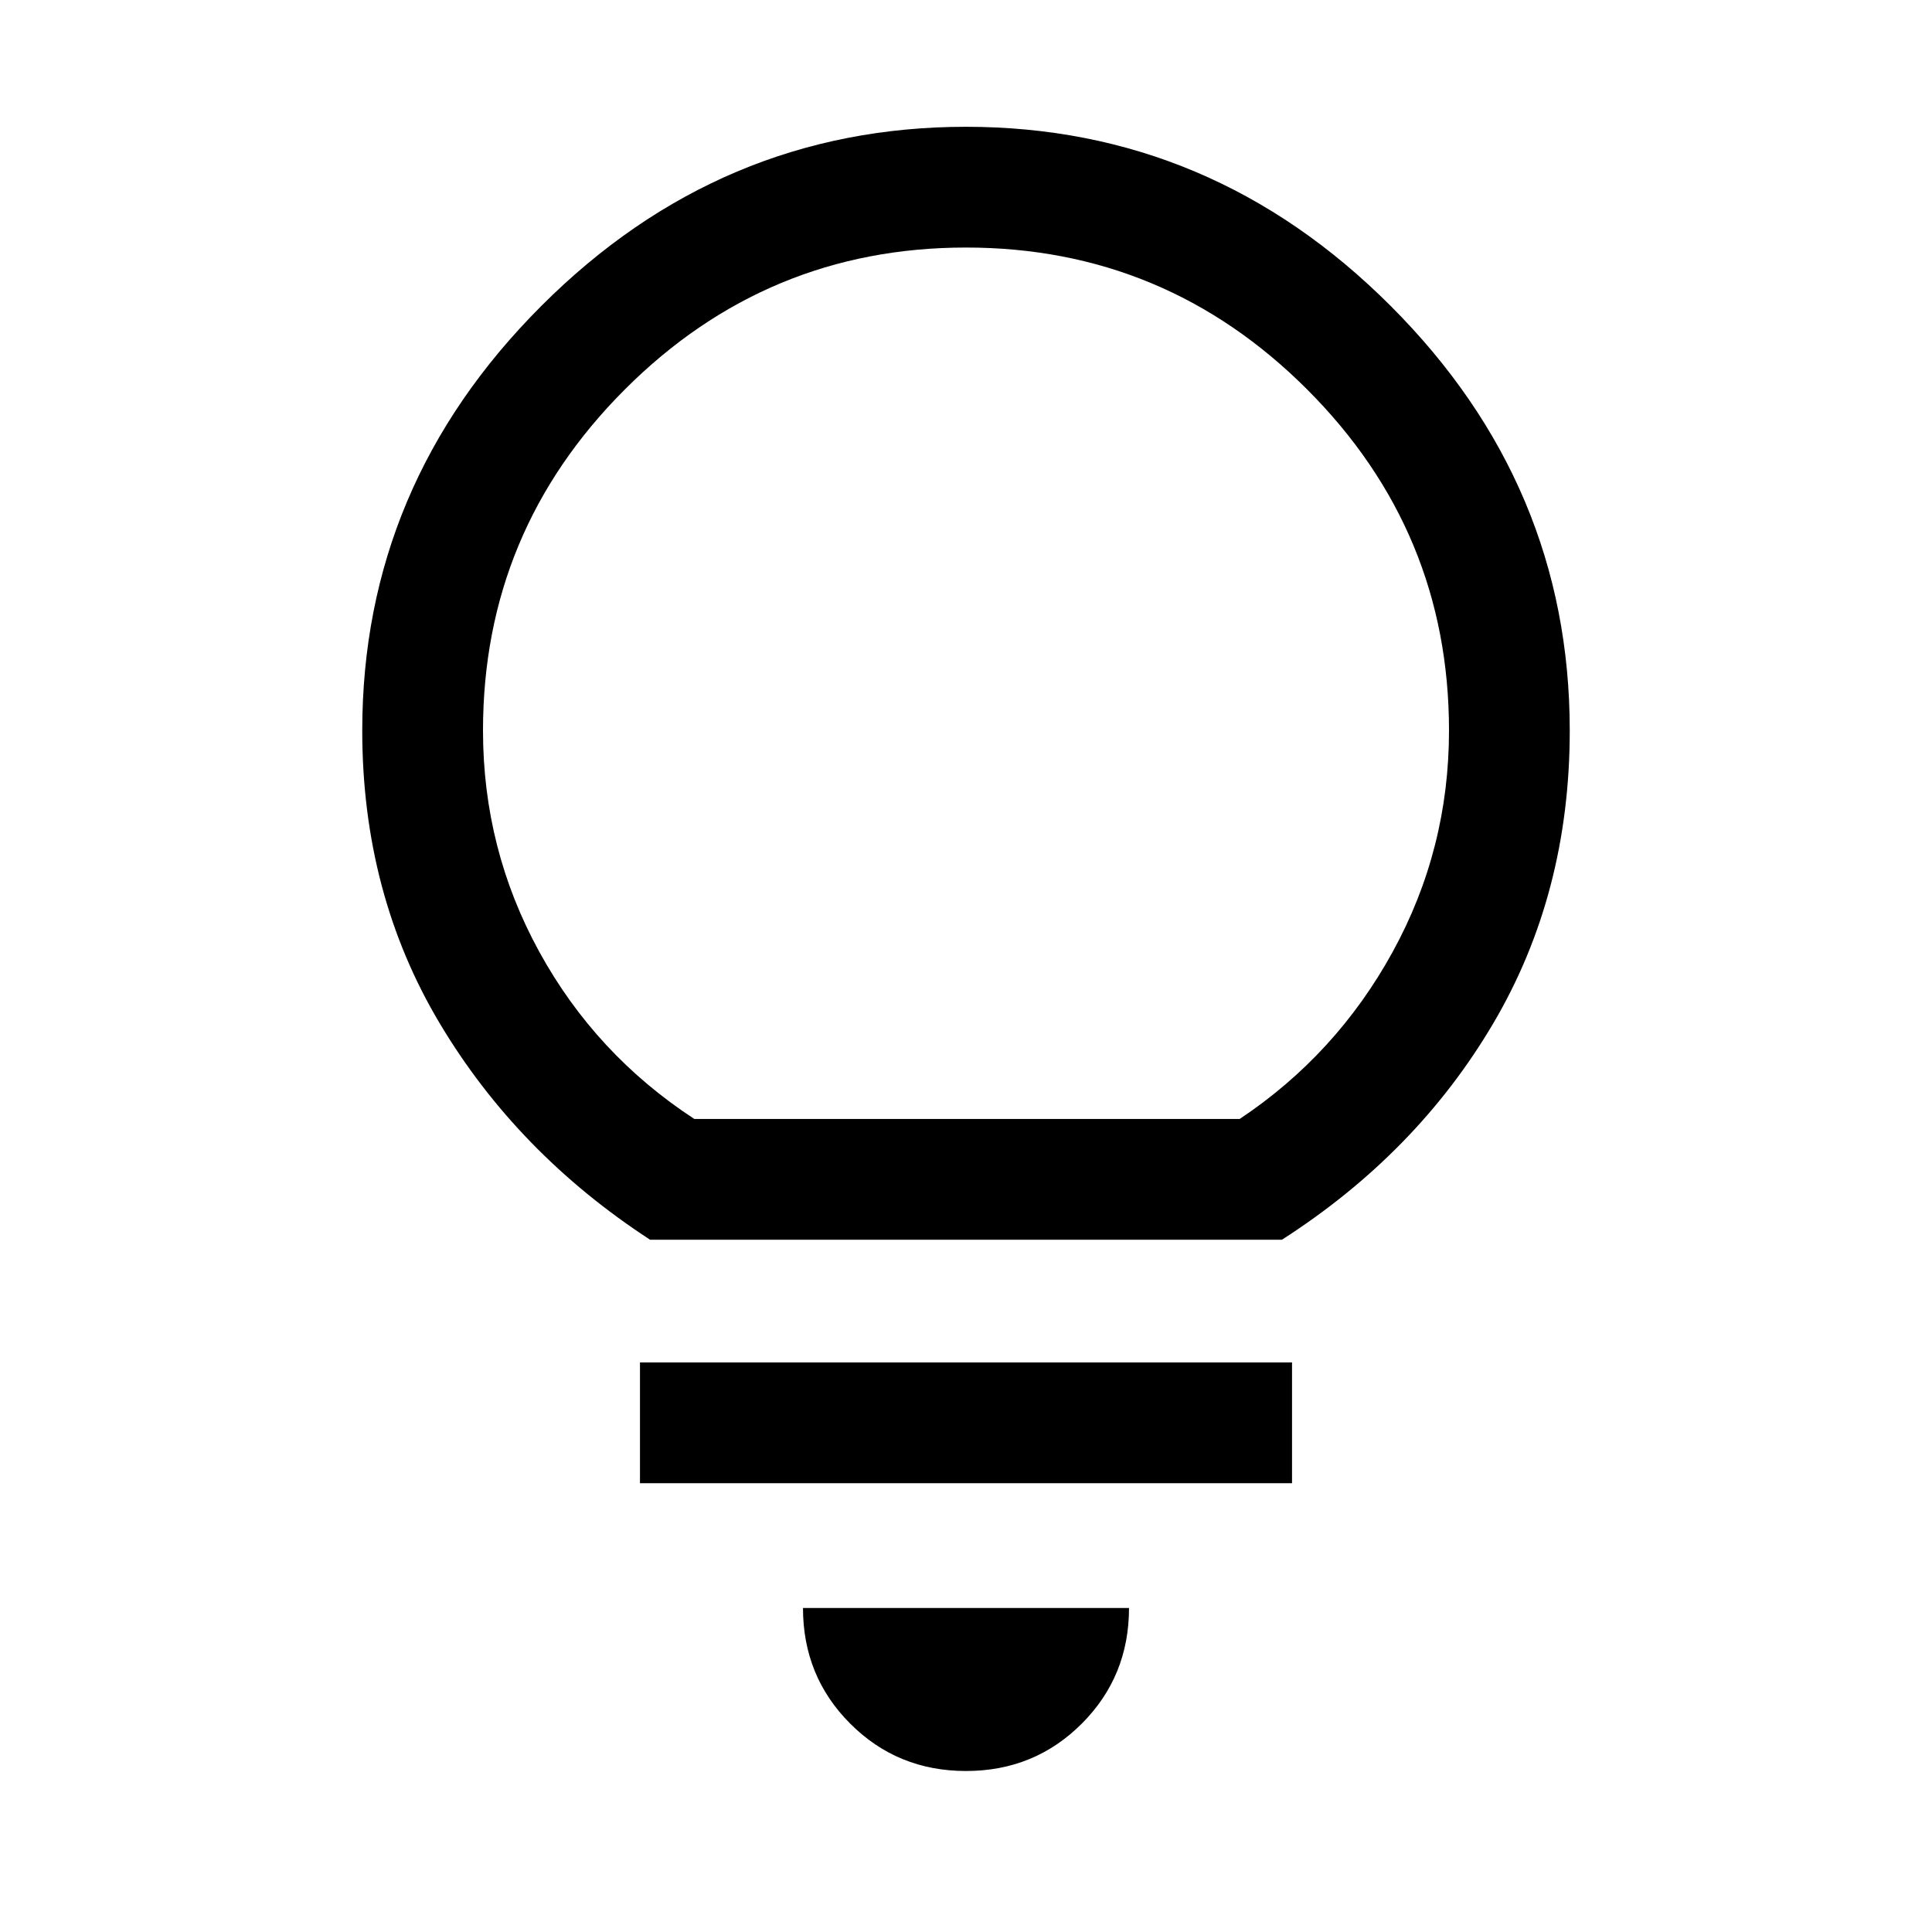
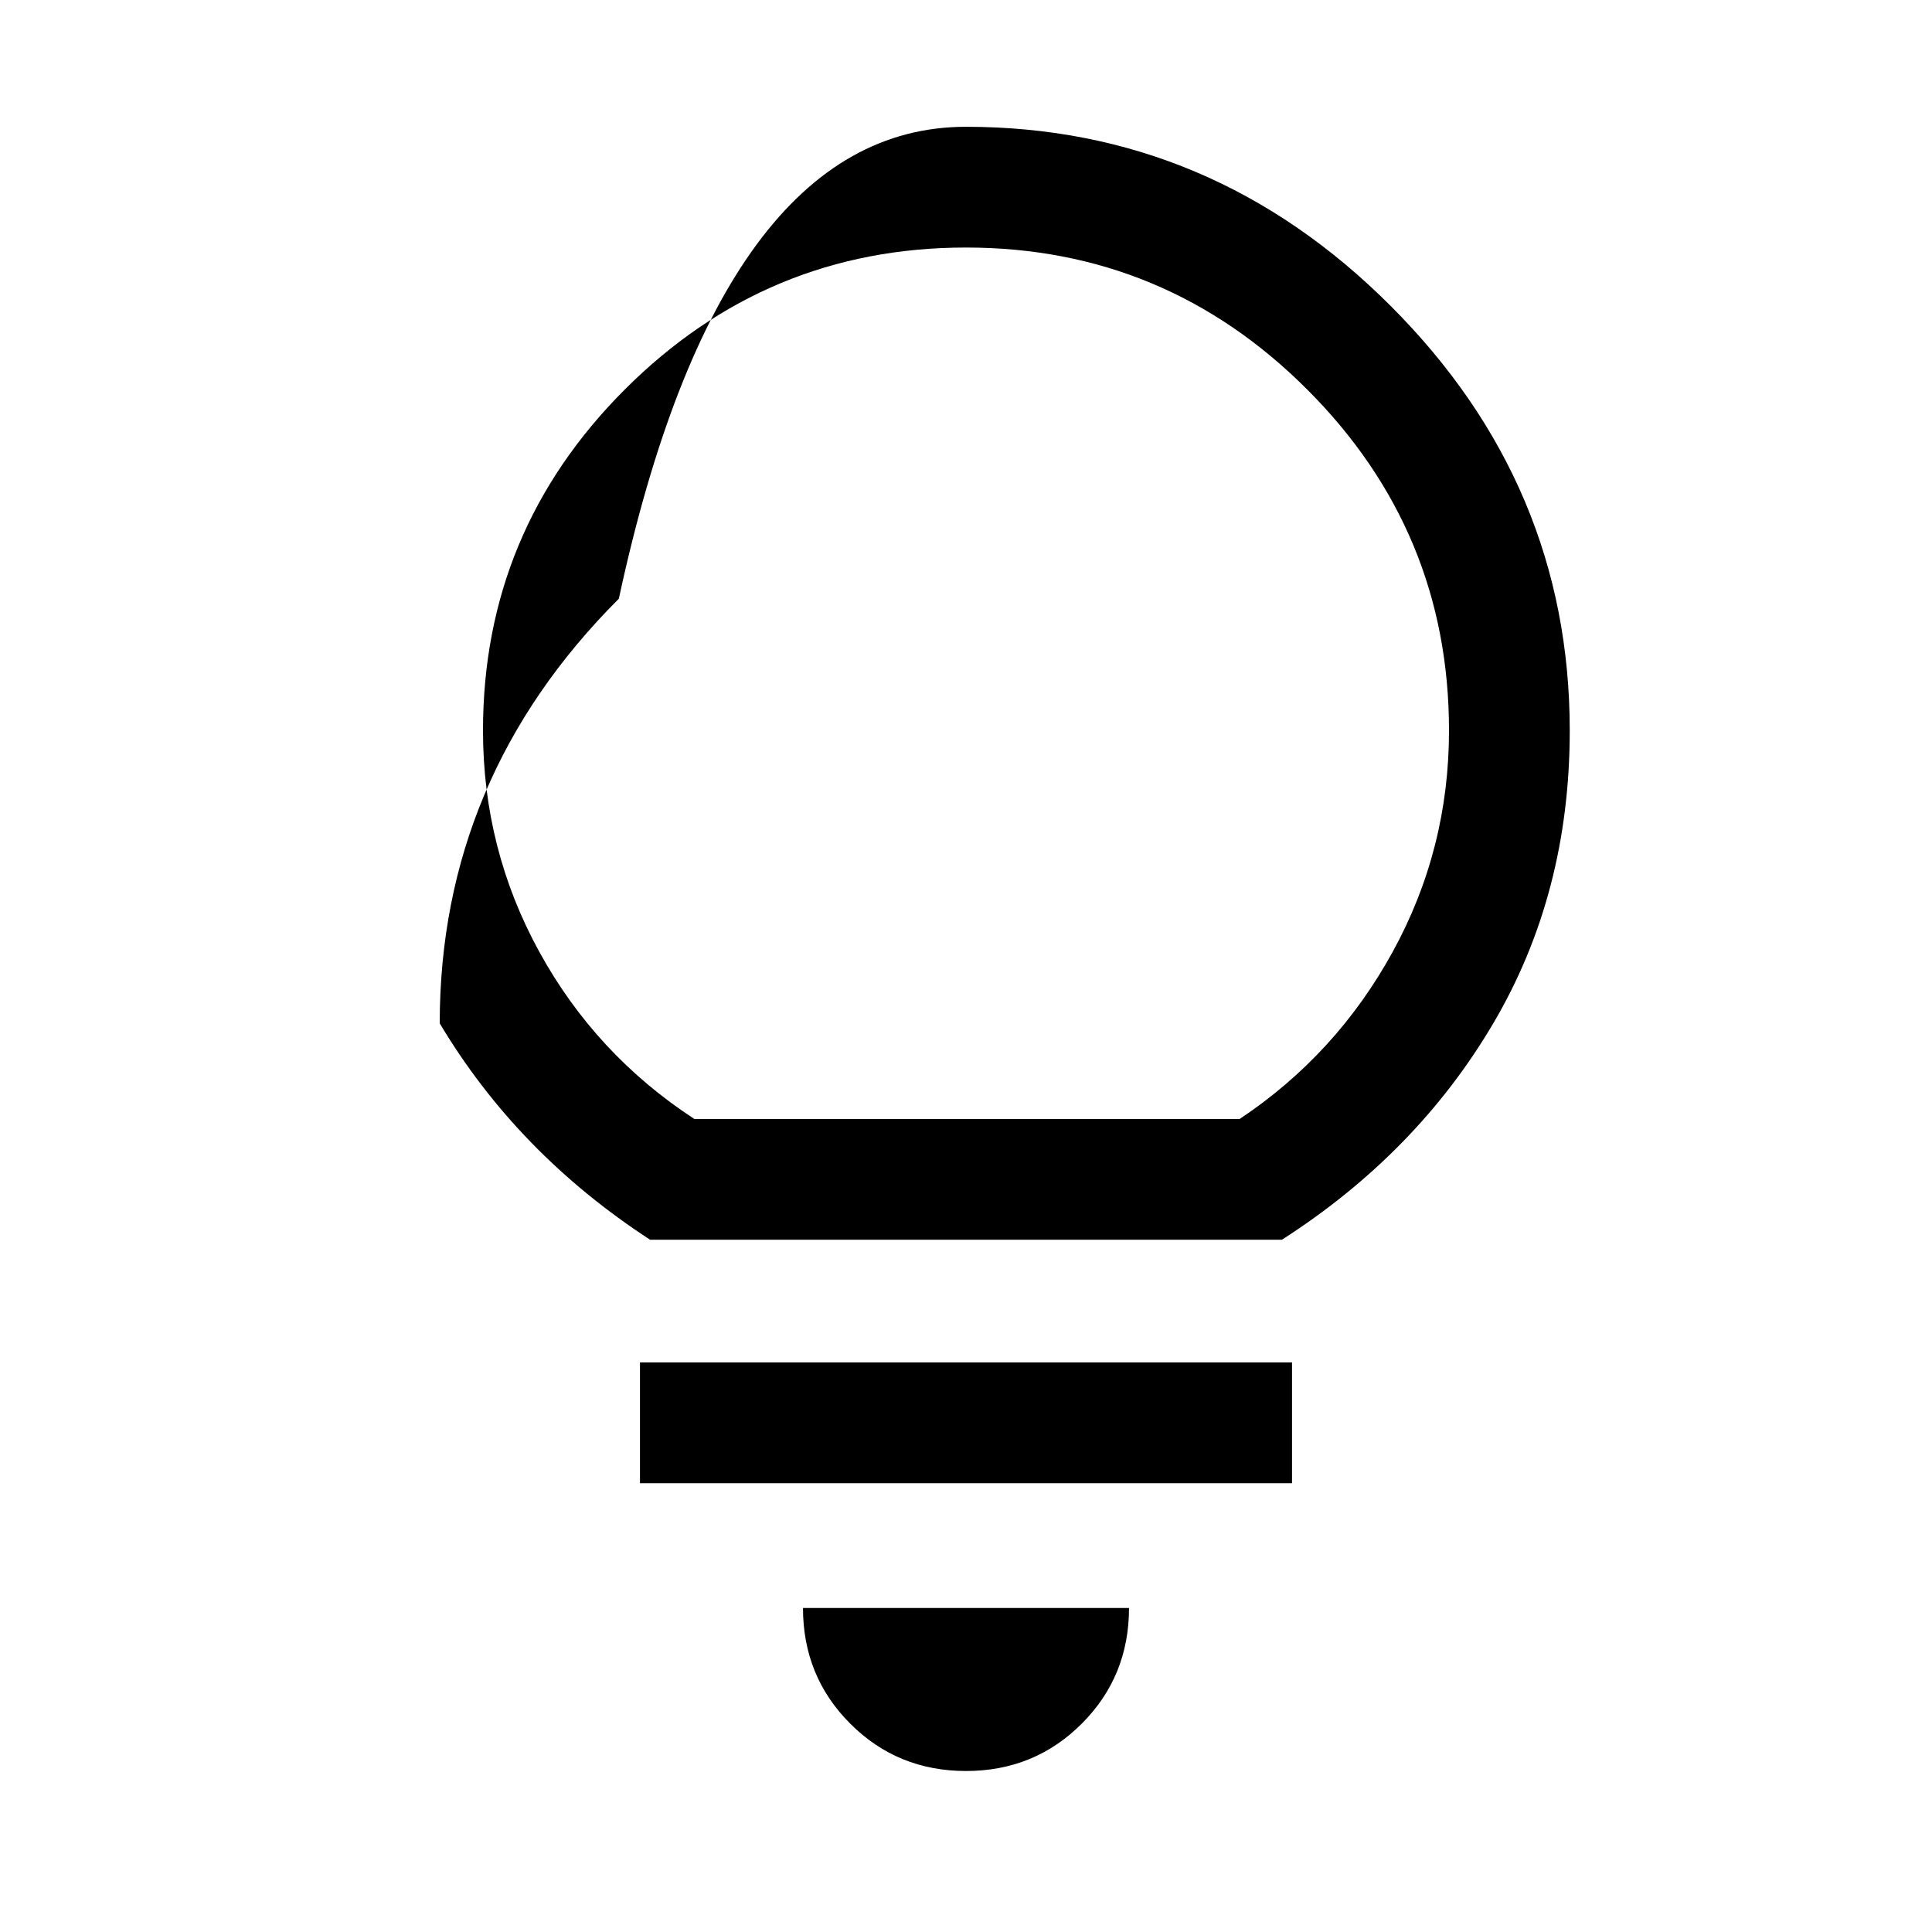
<svg xmlns="http://www.w3.org/2000/svg" height="48" width="48">
-   <path d="M24 44q-1.7 0-2.875-1.175T19.95 39.95h8.1q0 1.7-1.175 2.875T24 44Zm-8.1-7.15v-3h16.2v3Zm.25-6.05q-3.3-2.15-5.225-5.375Q9 22.2 9 18.15q0-6.1 4.45-10.55Q17.9 3.15 24 3.15q6.1 0 10.55 4.45Q39 12.05 39 18.15q0 4.05-1.9 7.275-1.9 3.225-5.25 5.375Zm1.1-3H30.8q2.4-1.6 3.8-4.15 1.4-2.55 1.4-5.5 0-4.95-3.525-8.475Q28.95 6.15 24 6.15q-4.95 0-8.475 3.525Q12 13.2 12 18.15q0 2.95 1.4 5.5t3.85 4.15Zm6.75 0Z" />
+   <path d="M24 44q-1.7 0-2.875-1.175T19.95 39.95h8.1q0 1.7-1.175 2.875T24 44Zm-8.1-7.15v-3h16.2v3Zm.25-6.05q-3.3-2.15-5.225-5.375q0-6.1 4.45-10.55Q17.9 3.15 24 3.15q6.1 0 10.55 4.45Q39 12.05 39 18.15q0 4.05-1.9 7.275-1.9 3.225-5.25 5.375Zm1.1-3H30.8q2.4-1.6 3.8-4.15 1.4-2.55 1.4-5.5 0-4.95-3.525-8.475Q28.95 6.15 24 6.15q-4.95 0-8.475 3.525Q12 13.2 12 18.15q0 2.95 1.4 5.5t3.85 4.15Zm6.75 0Z" />
</svg>